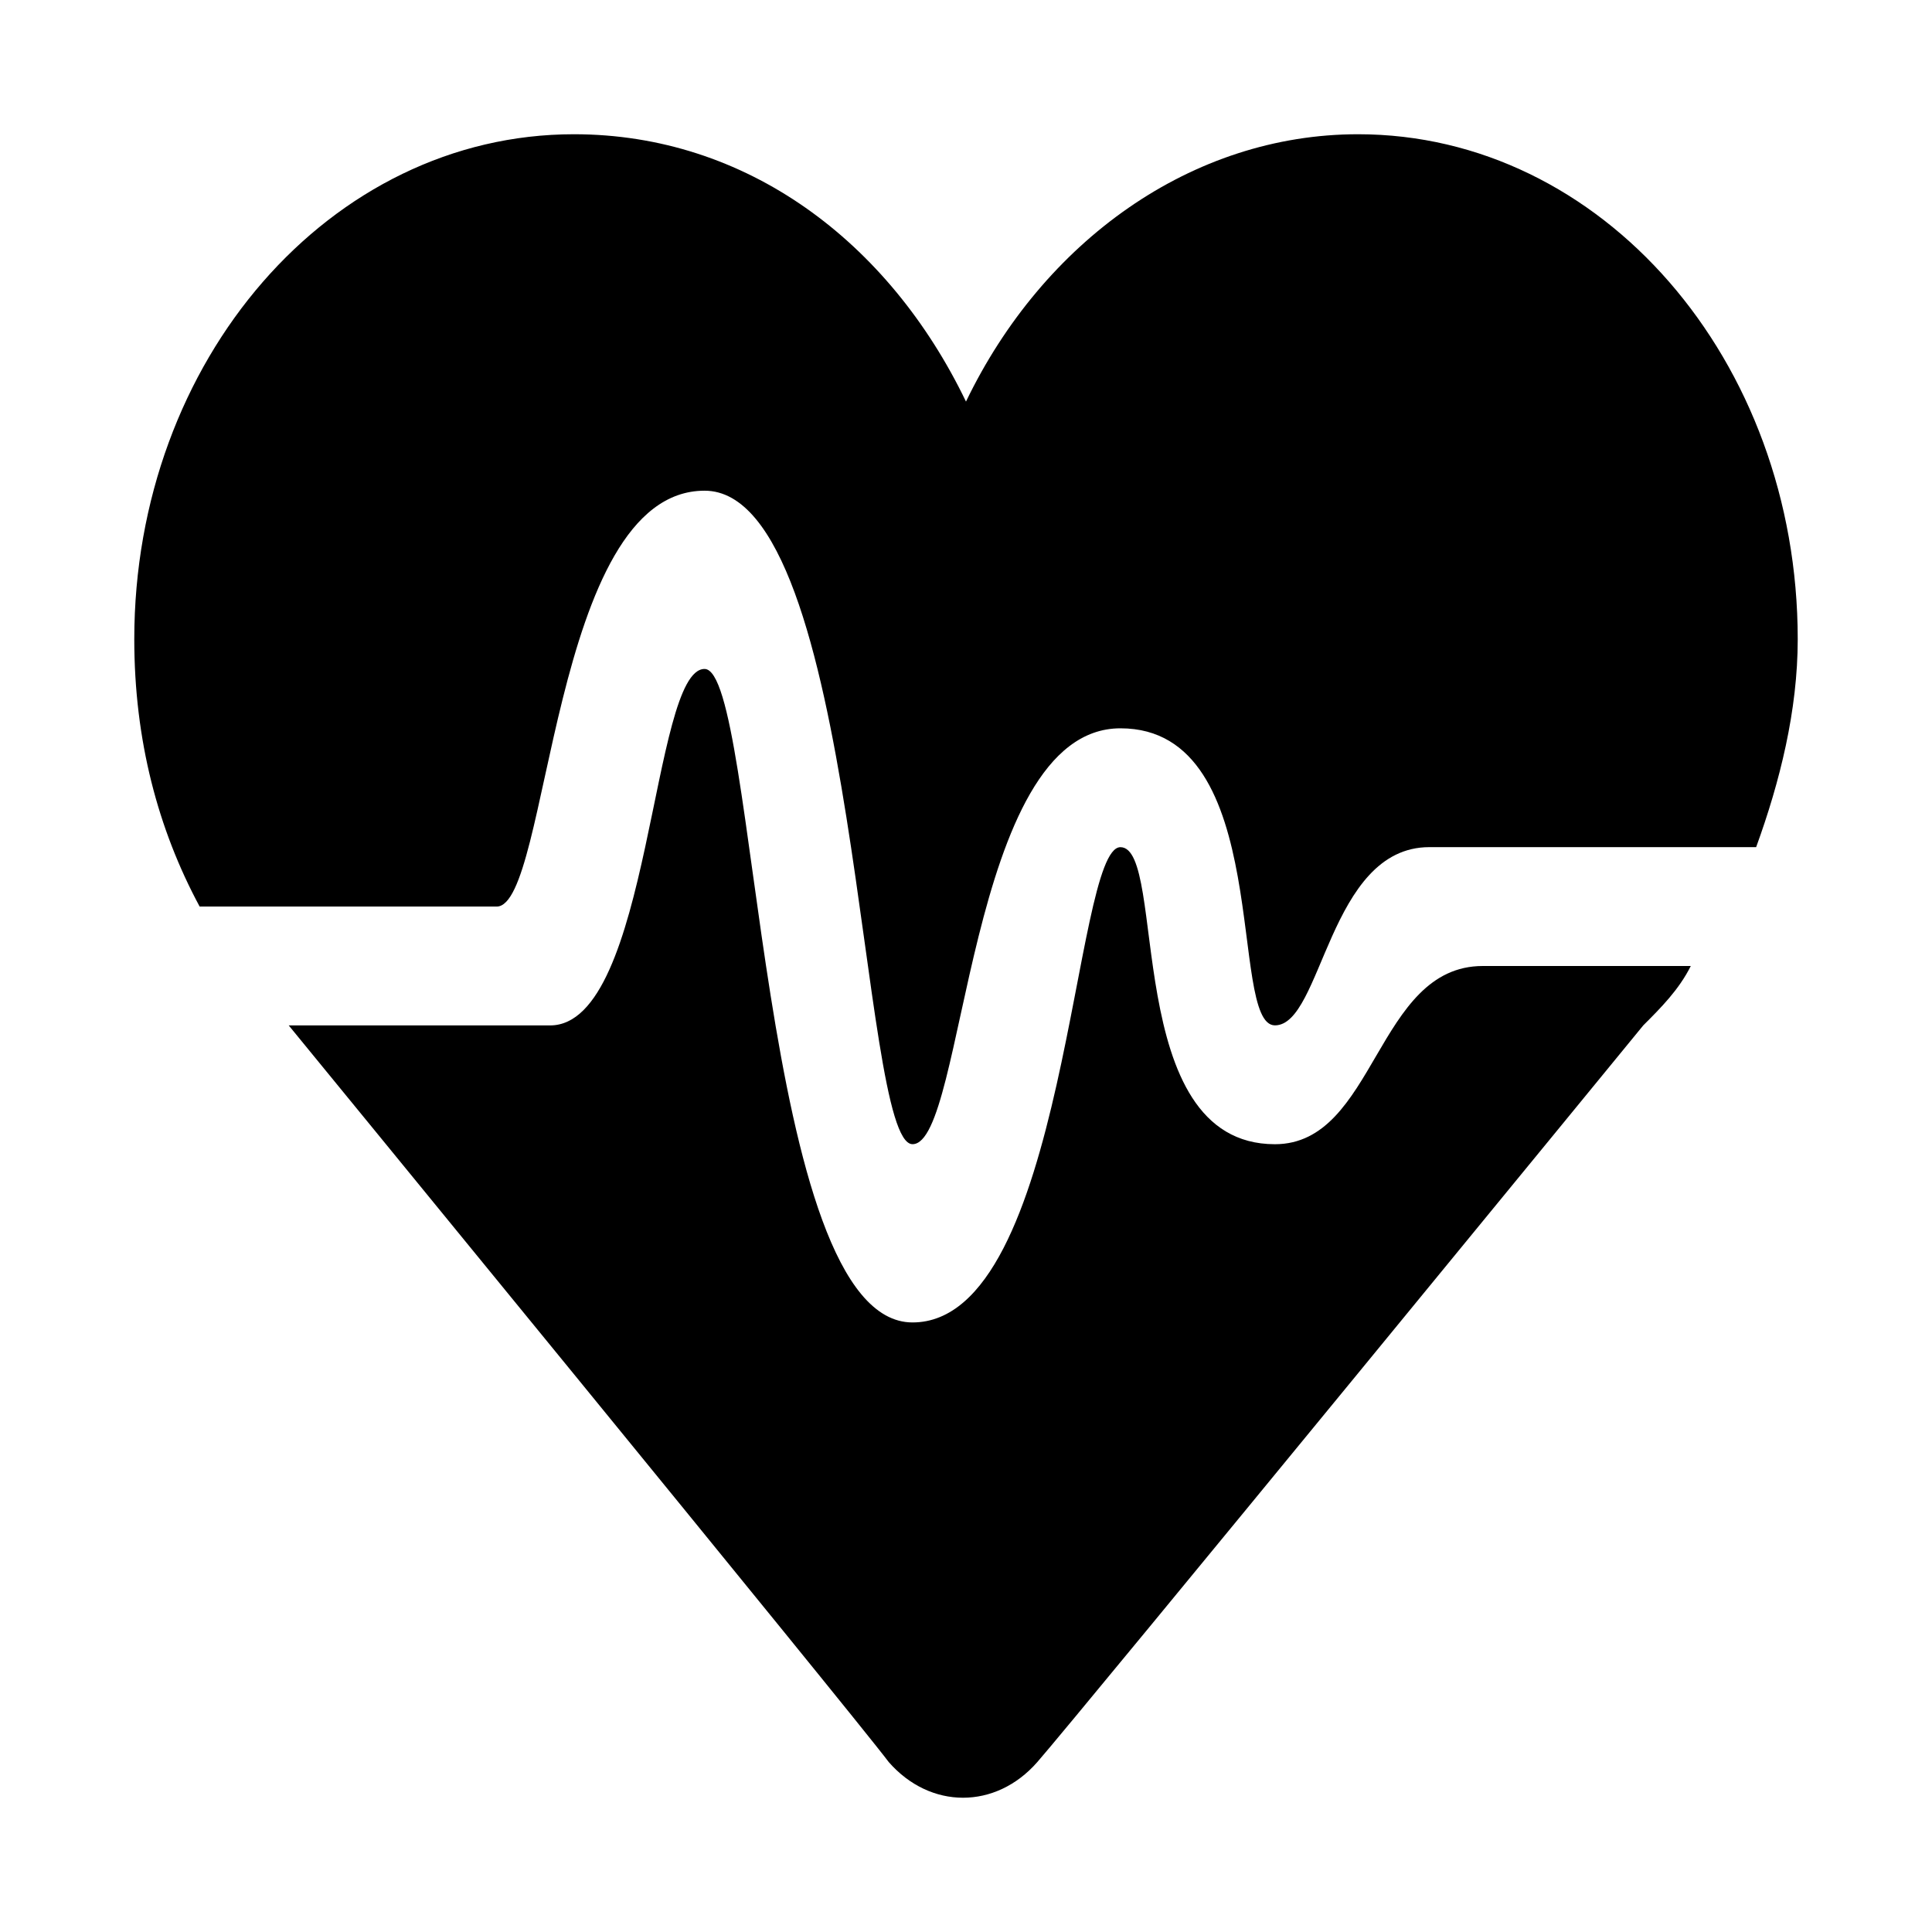
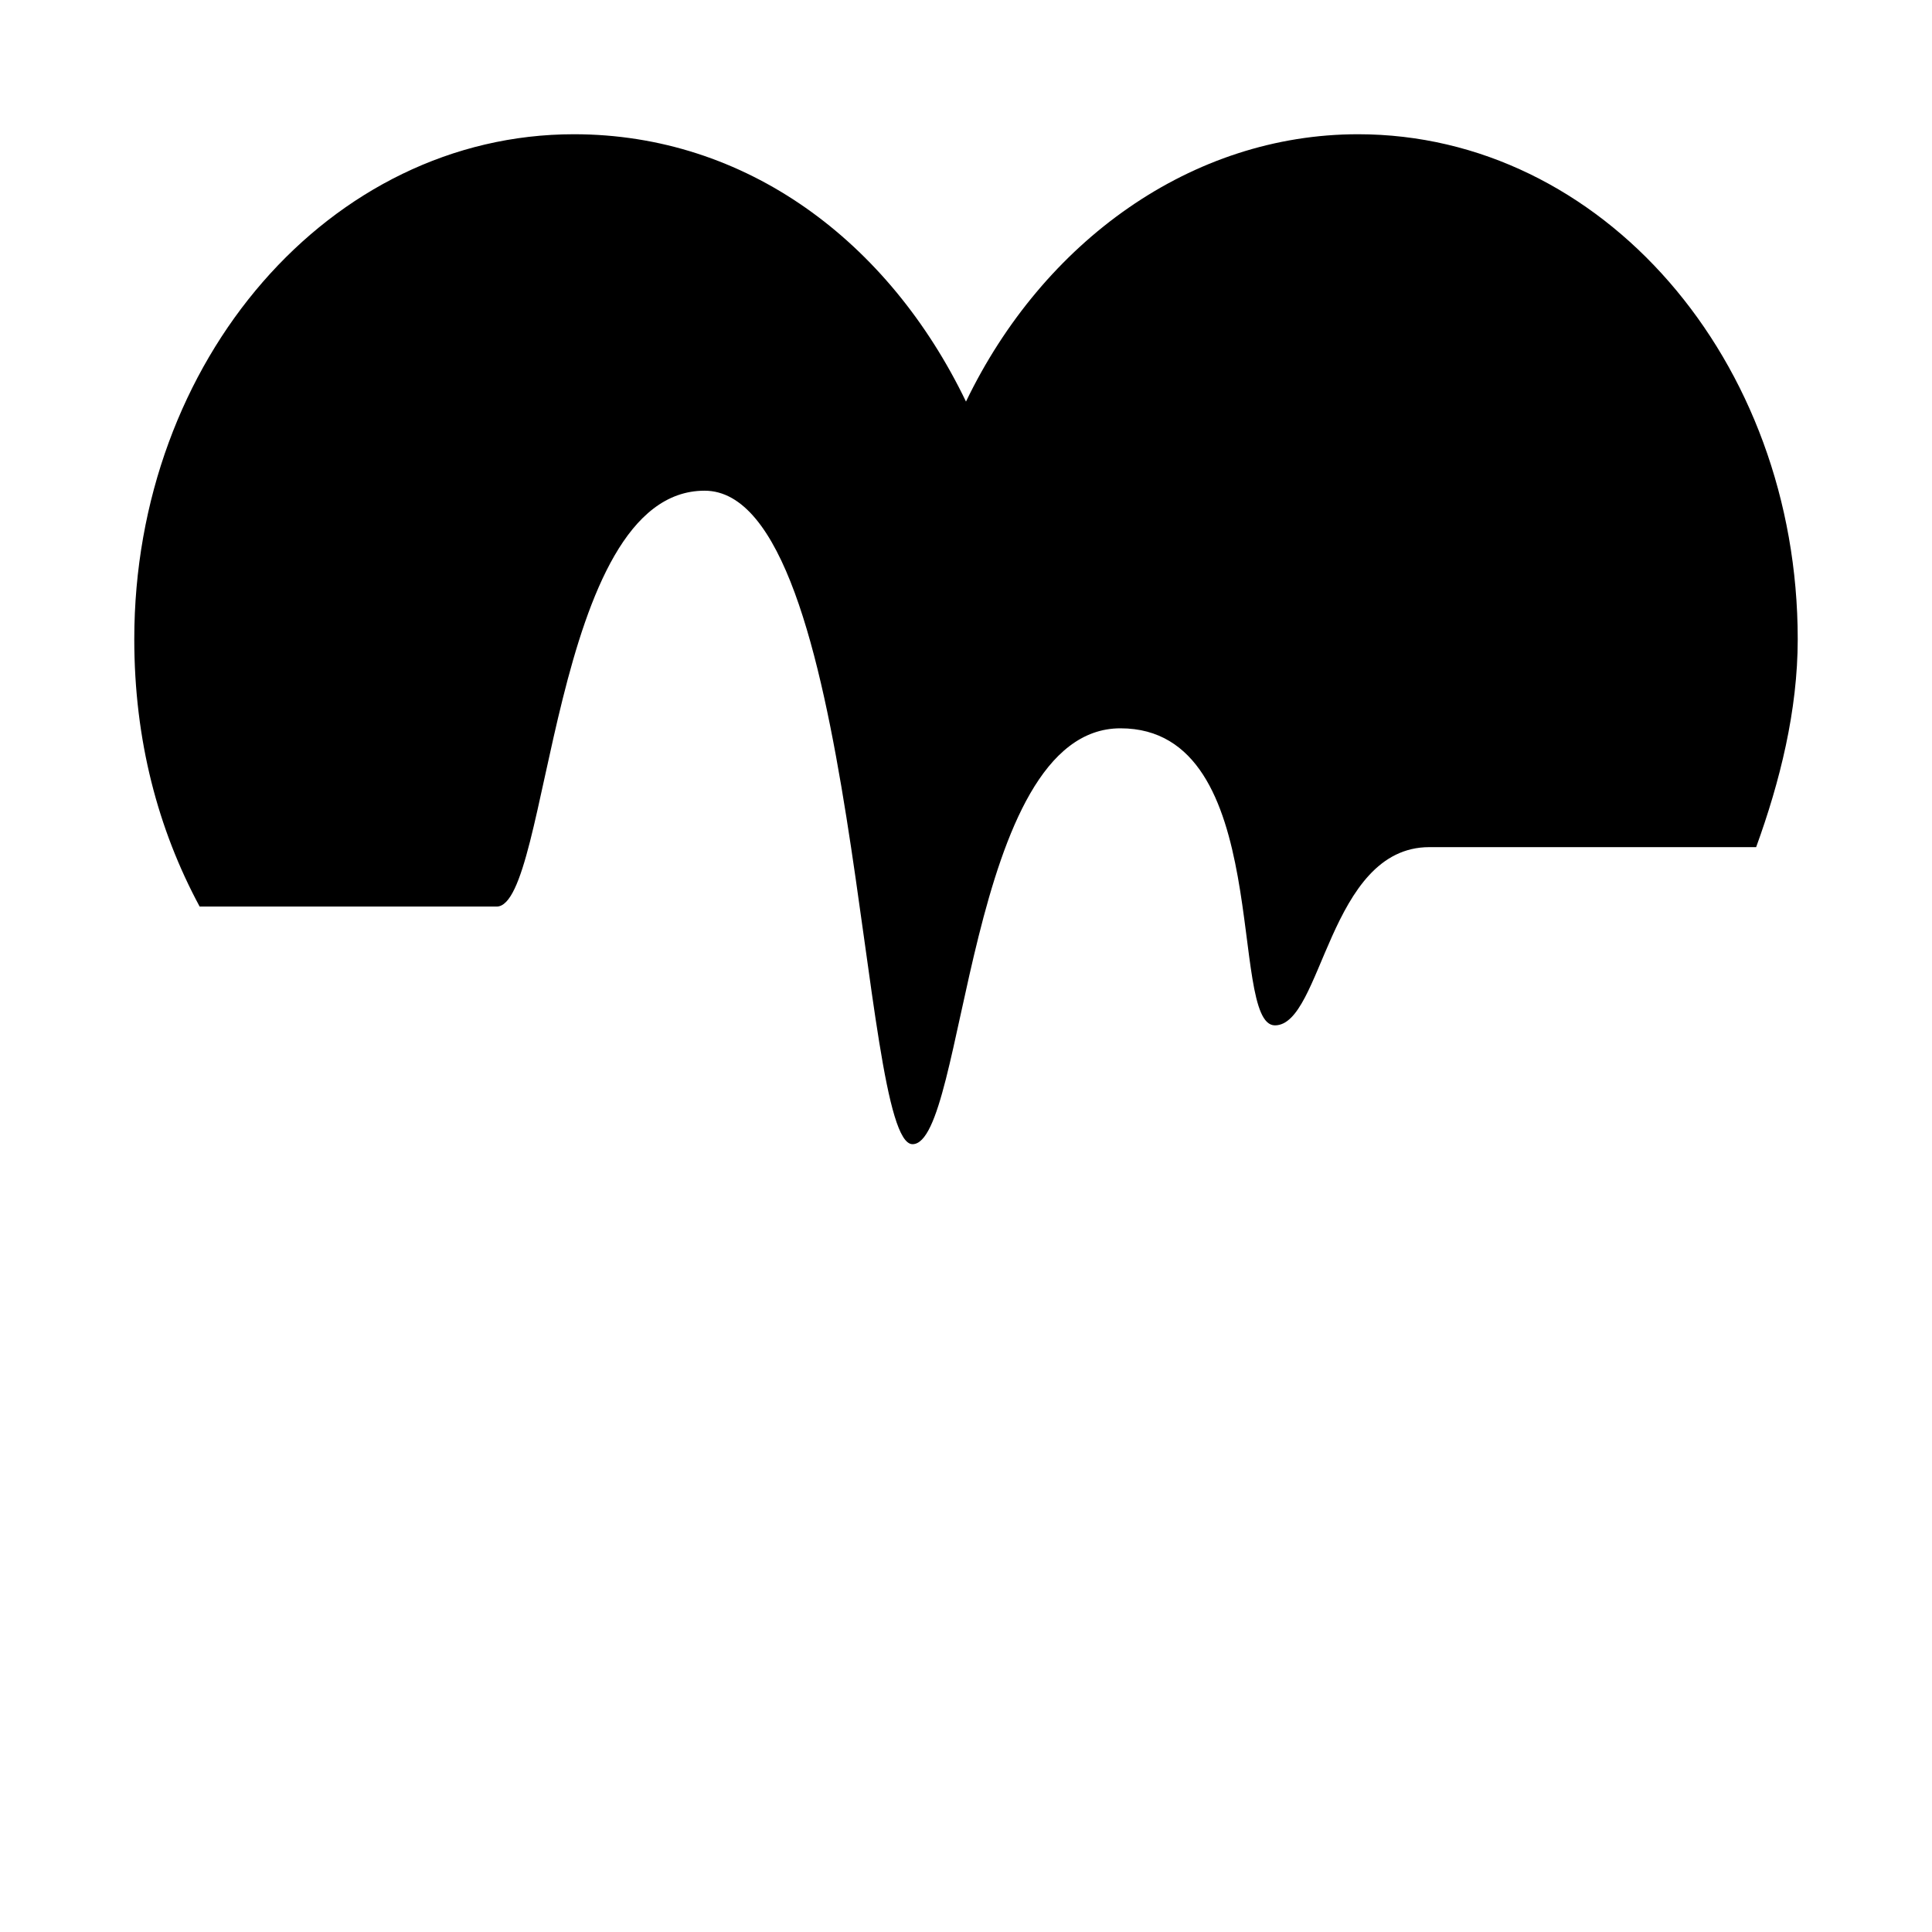
<svg xmlns="http://www.w3.org/2000/svg" fill="#000000" width="800px" height="800px" version="1.1" viewBox="144 144 512 512">
  <g fill-rule="evenodd">
    <path d="m275.62 384.25c14.168 0 14.168-110.21 55.105-110.21 40.934 0 40.934 173.18 55.105 173.18 14.168 0 14.168-110.21 55.105-110.21 40.934 0 28.34 78.719 40.934 78.719s14.168-47.23 40.934-47.23h86.594c6.297-17.32 11.02-36.211 11.02-55.105-0.004-73.996-51.957-133.82-116.51-133.82-44.082 0-83.445 28.34-103.91 70.848-20.469-42.508-58.254-70.848-103.91-70.848-64.547 0-116.5 59.828-116.5 133.82 0 26.766 6.297 50.383 17.32 70.848z" />
-     <path d="m592.07 400h-55.105c-28.34 0-28.34 47.23-55.105 47.23-40.934 0-28.34-78.719-40.934-78.719s-14.168 125.95-55.105 125.95c-40.934 0-40.934-173.18-55.105-173.18-14.168 0-14.168 94.465-40.934 94.465l-69.27-0.004s149.57 182.63 159.02 195.23c11.02 12.594 28.34 12.594 39.359 0 11.023-12.594 160.59-195.23 160.59-195.23 4.723-4.723 9.445-9.445 12.594-15.742z" />
  </g>
</svg>